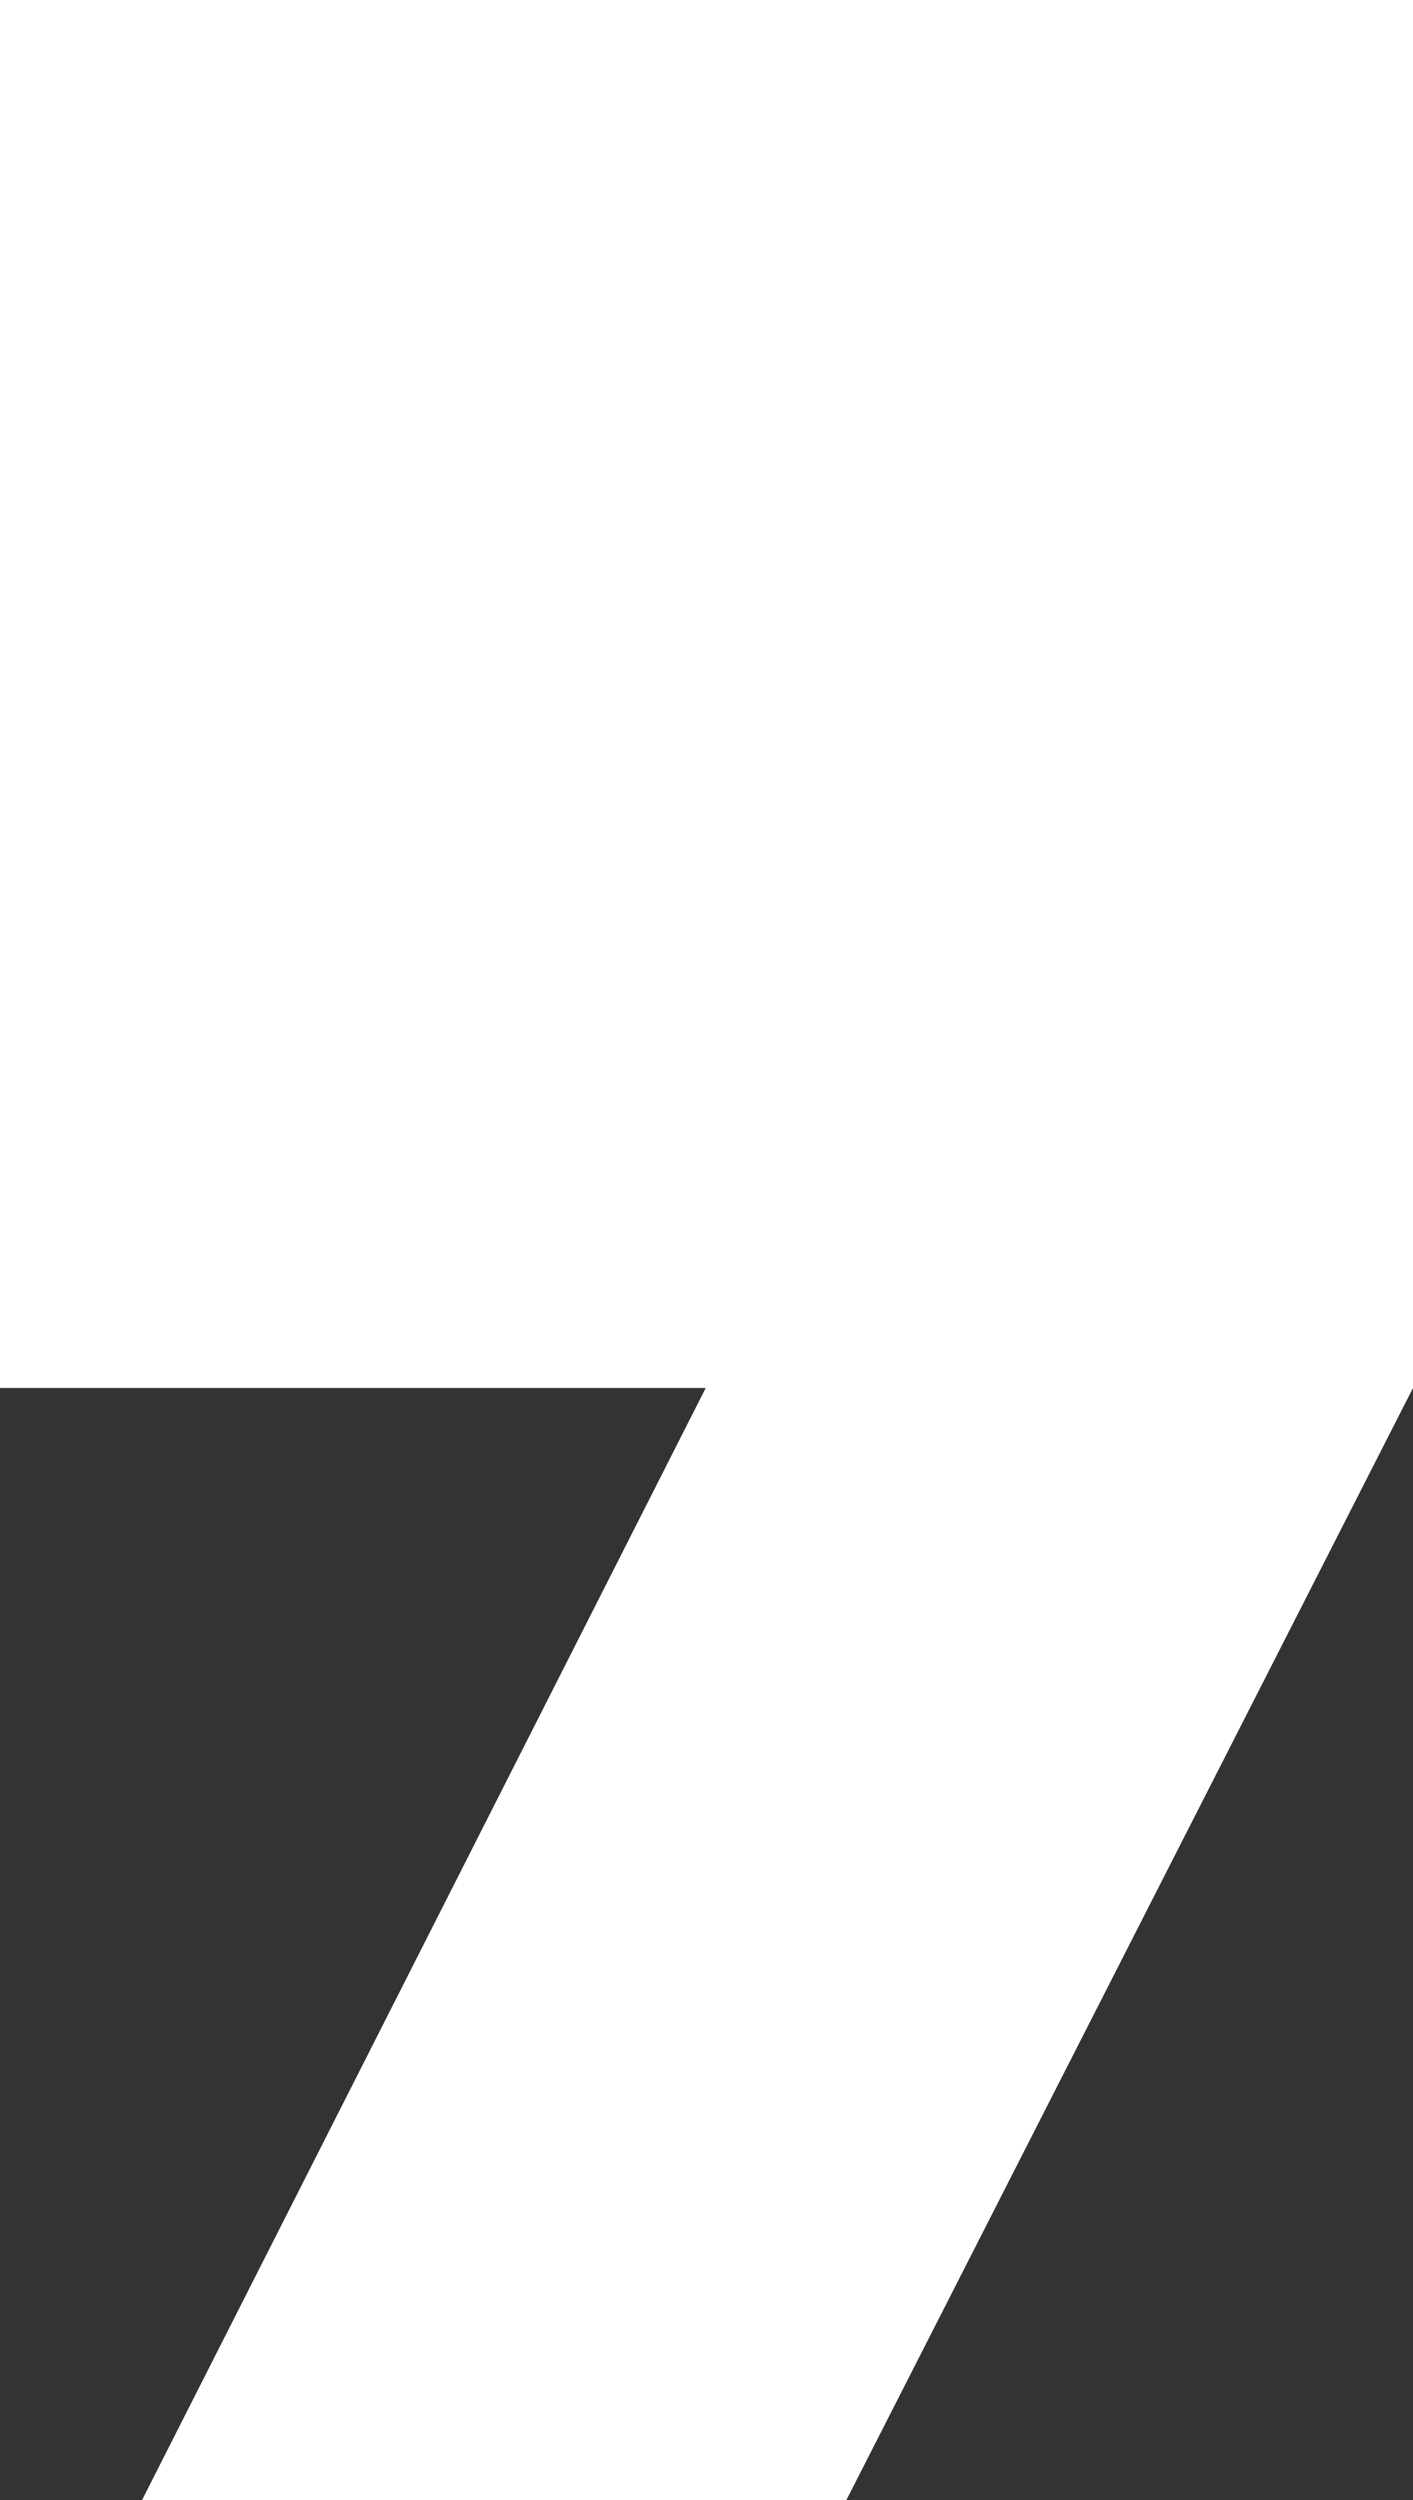
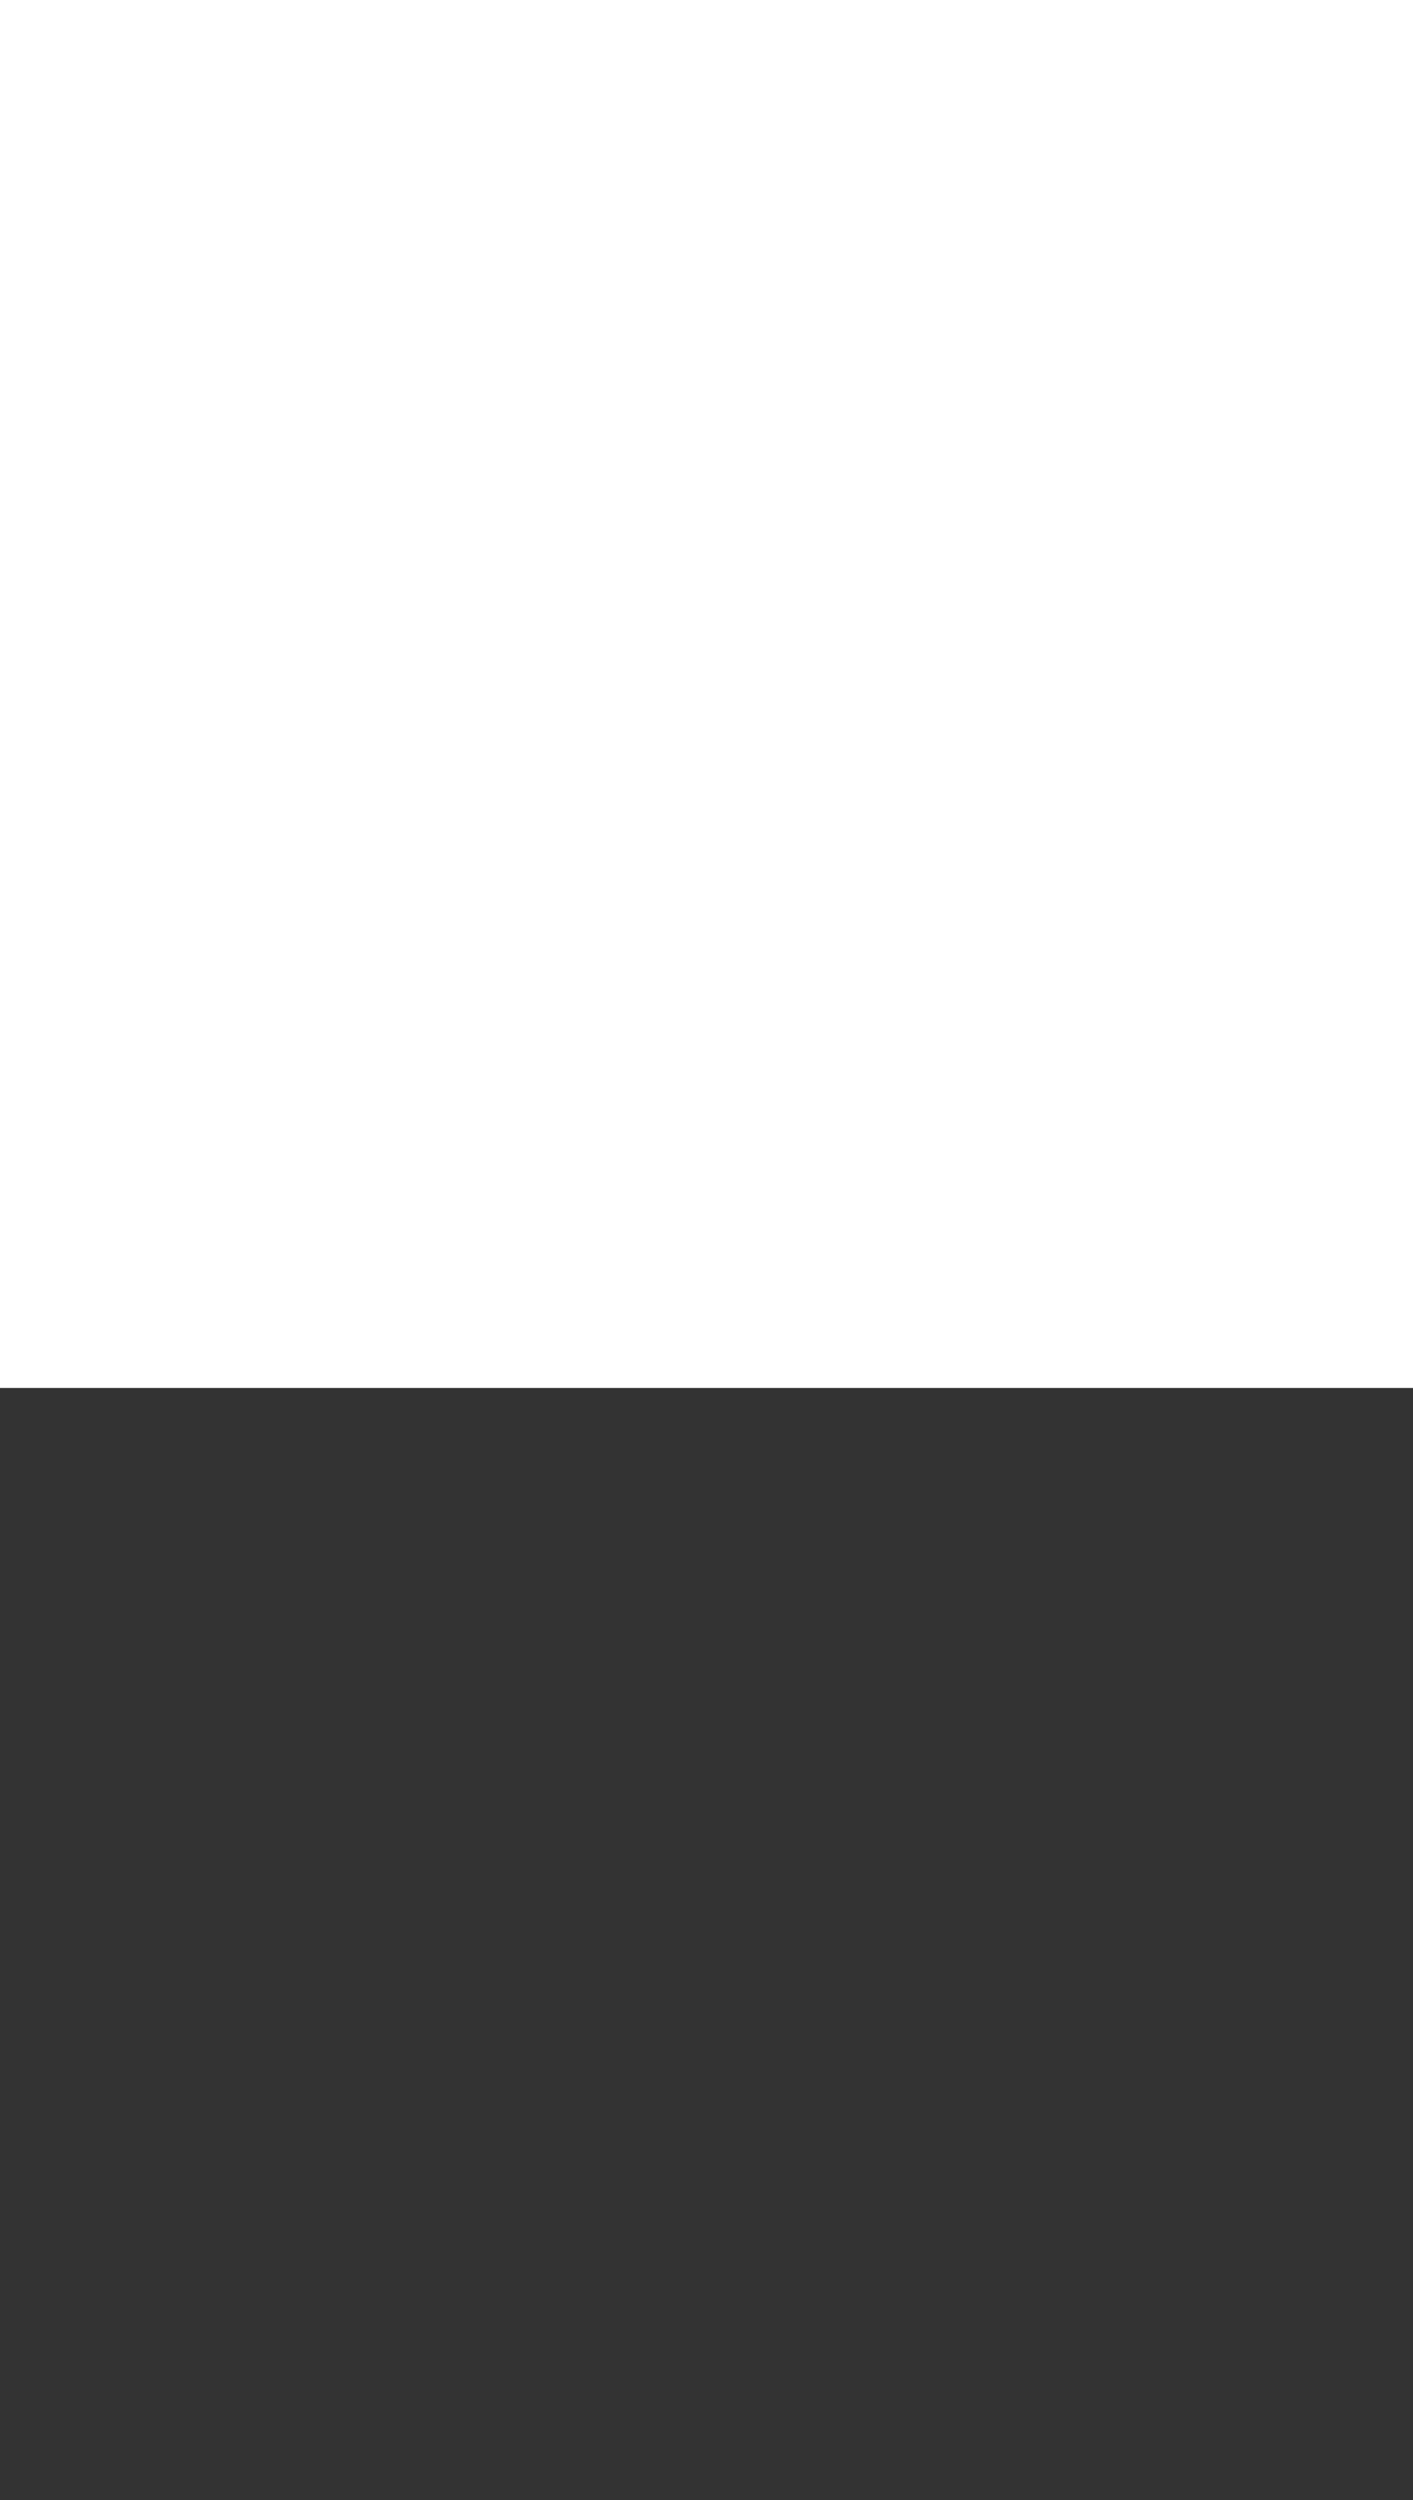
<svg xmlns="http://www.w3.org/2000/svg" width="13" height="23" viewBox="0 0 13 23" fill="none">
  <rect x="0" y="0" width="13" height="23" fill="#333333" stroke="none" />
-   <path d="M0 0H13V12.769L7.787 23H1.307L6.493 12.769H0V0Z" fill="white" />
+   <path d="M0 0H13V12.769H1.307L6.493 12.769H0V0Z" fill="white" />
</svg>